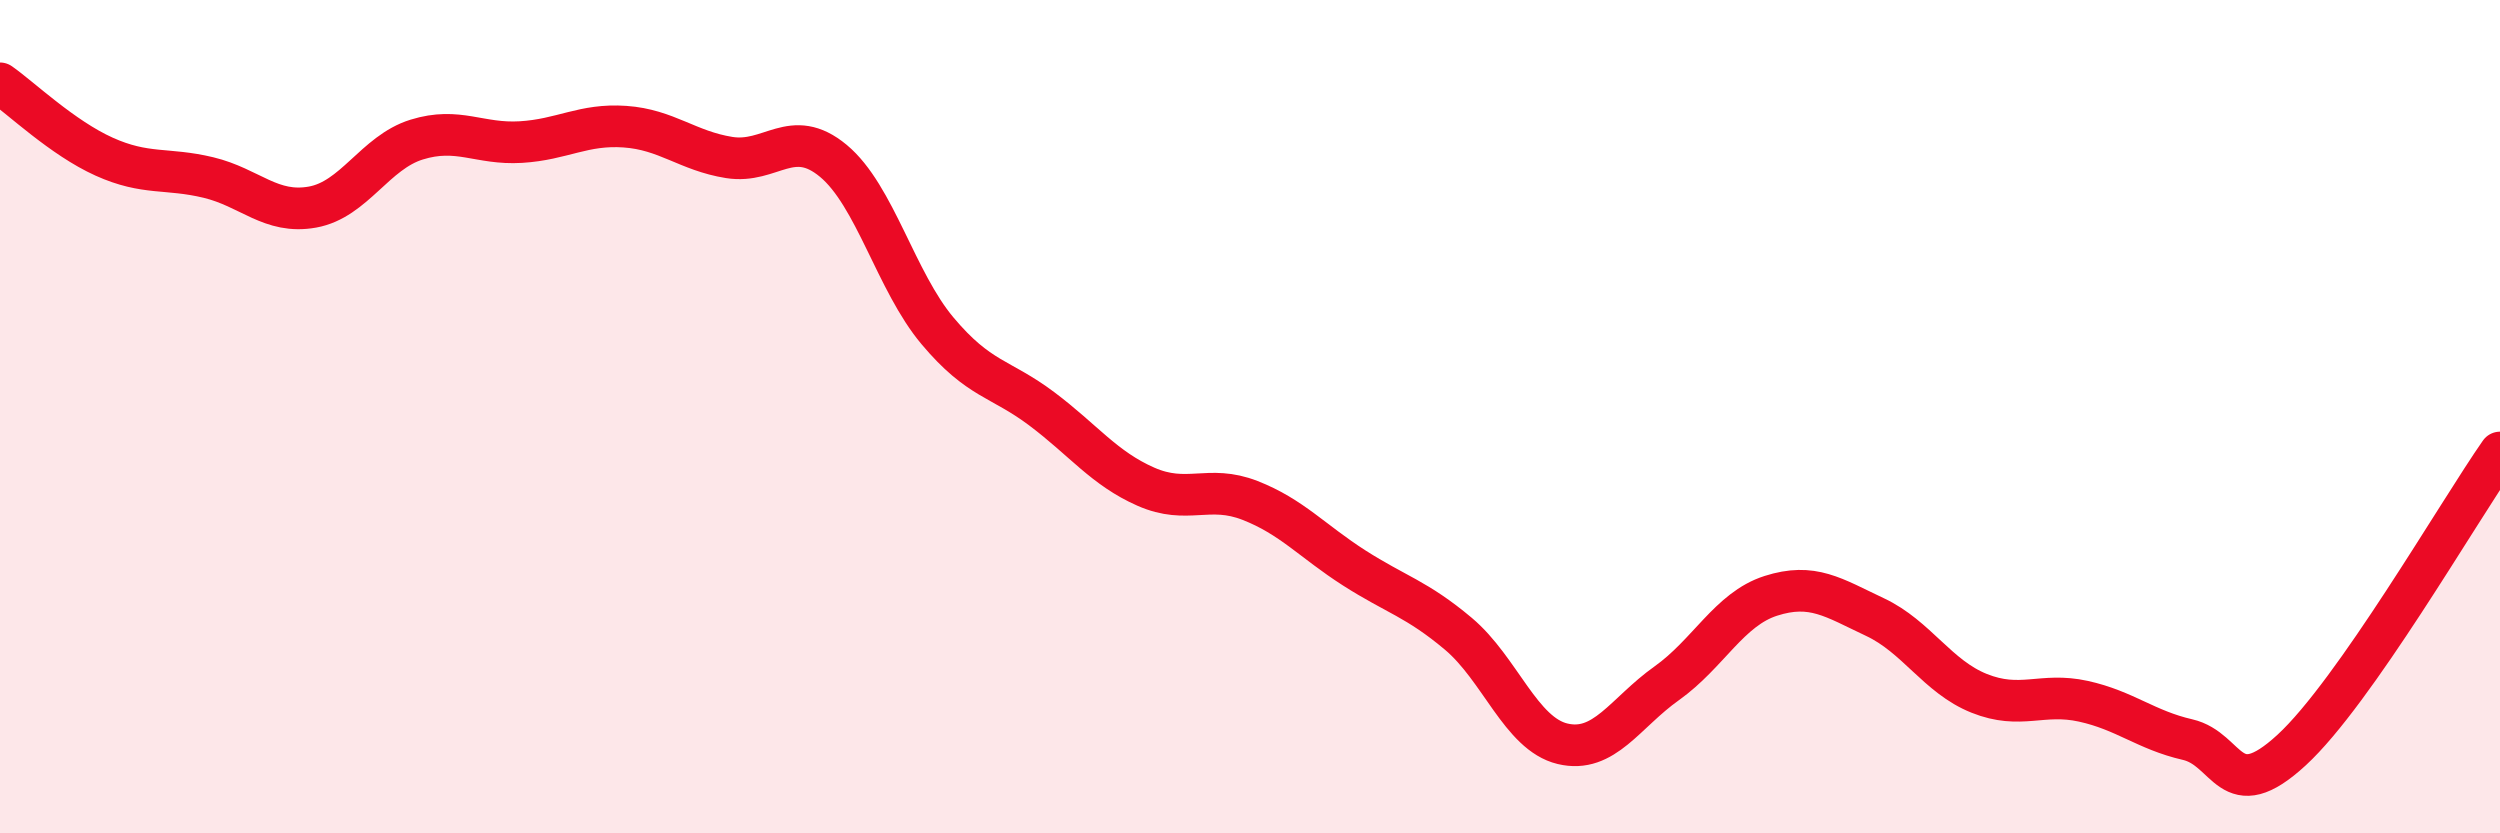
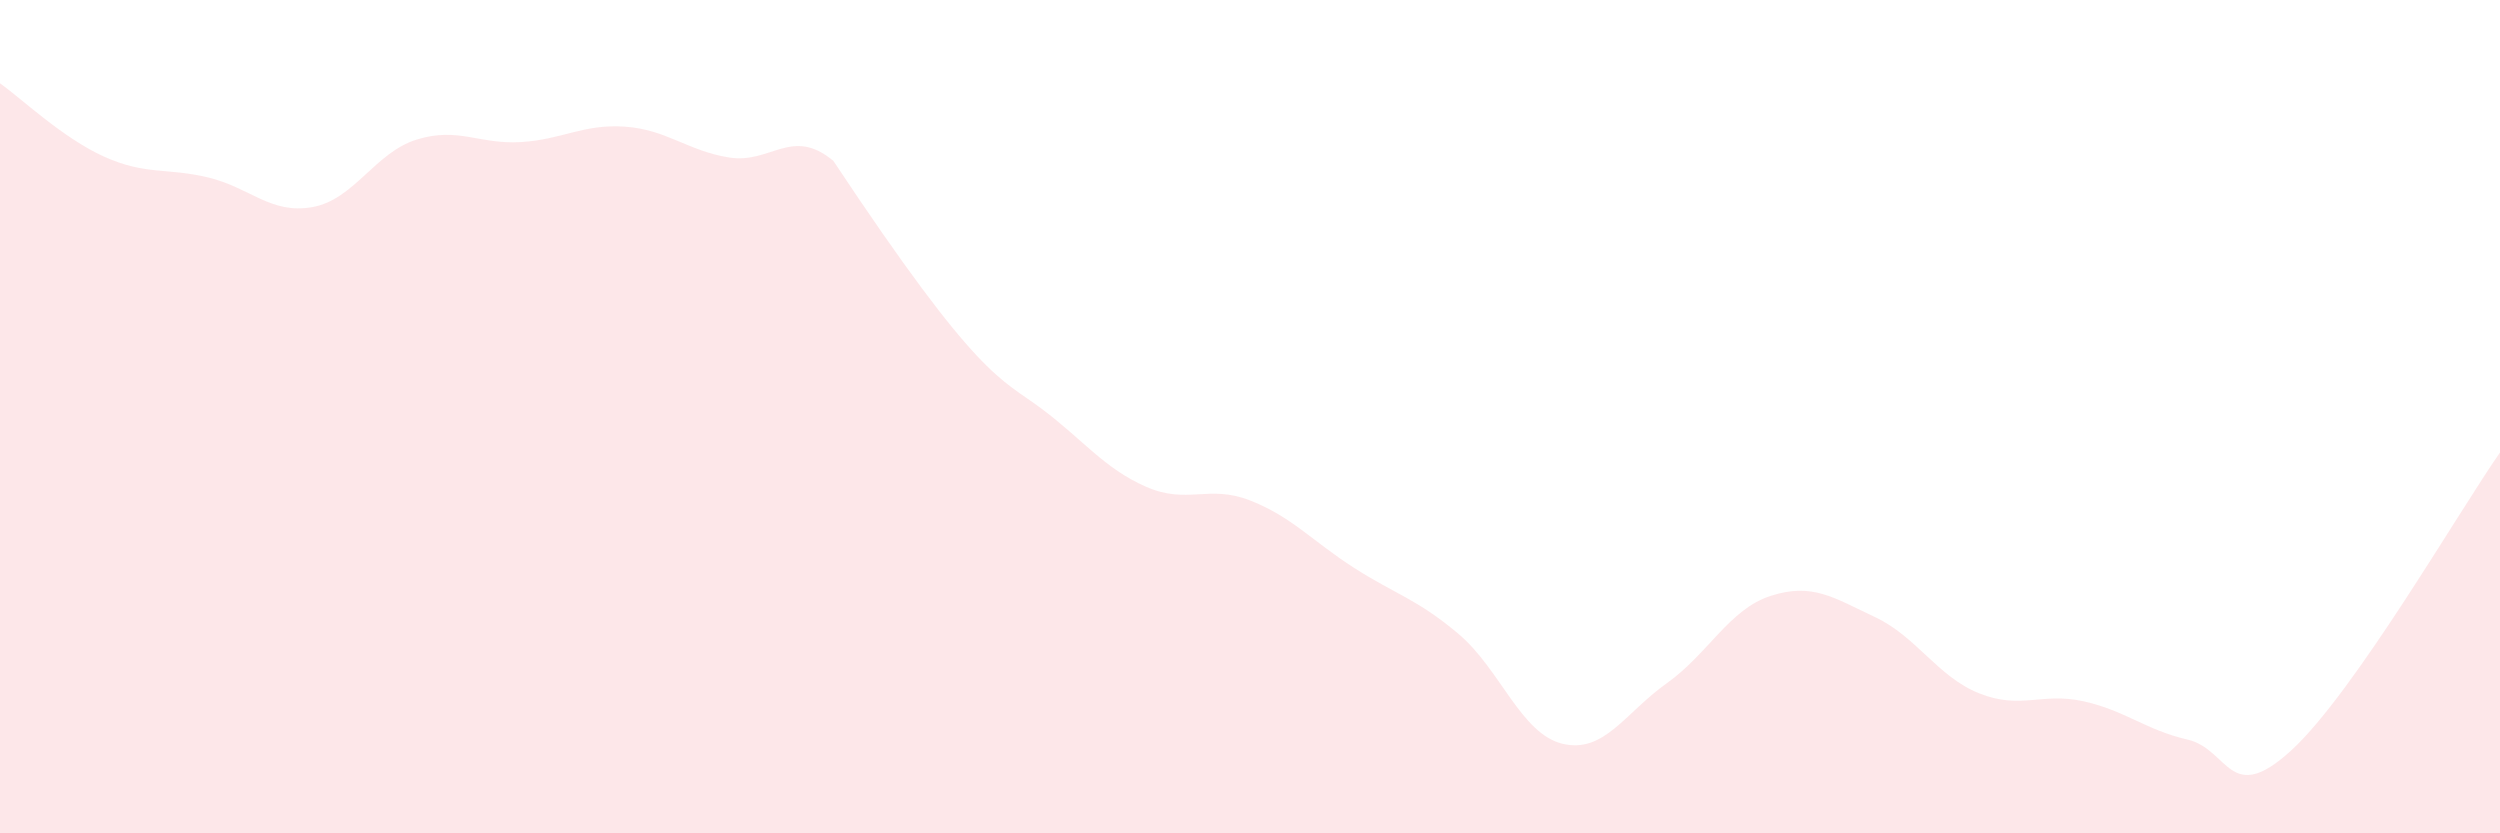
<svg xmlns="http://www.w3.org/2000/svg" width="60" height="20" viewBox="0 0 60 20">
-   <path d="M 0,2 C 0.5,2.35 1.5,3.31 2.5,3.76 C 3.5,4.21 4,4.02 5,4.26 C 6,4.5 6.5,5.15 7.5,4.97 C 8.5,4.79 9,3.66 10,3.35 C 11,3.04 11.5,3.47 12.5,3.41 C 13.5,3.35 14,2.97 15,3.04 C 16,3.11 16.5,3.62 17.5,3.78 C 18.5,3.94 19,3.03 20,3.86 C 21,4.69 21.5,6.75 22.5,7.94 C 23.5,9.13 24,9.06 25,9.81 C 26,10.56 26.5,11.24 27.5,11.68 C 28.5,12.12 29,11.62 30,12.01 C 31,12.4 31.5,12.99 32.5,13.63 C 33.5,14.27 34,14.37 35,15.21 C 36,16.05 36.5,17.61 37.5,17.85 C 38.5,18.09 39,17.11 40,16.4 C 41,15.69 41.5,14.62 42.5,14.3 C 43.5,13.98 44,14.34 45,14.81 C 46,15.28 46.5,16.24 47.5,16.64 C 48.5,17.04 49,16.61 50,16.83 C 51,17.05 51.5,17.52 52.5,17.75 C 53.5,17.98 53.5,19.38 55,18 C 56.5,16.62 59,12.29 60,10.86L60 20L0 20Z" fill="#EB0A25" opacity="0.1" stroke-linecap="round" stroke-linejoin="round" />
-   <path d="M 0,2 C 0.5,2.35 1.5,3.31 2.5,3.76 C 3.5,4.21 4,4.02 5,4.26 C 6,4.5 6.5,5.15 7.5,4.97 C 8.5,4.79 9,3.66 10,3.35 C 11,3.04 11.5,3.47 12.5,3.41 C 13.5,3.35 14,2.97 15,3.04 C 16,3.11 16.5,3.62 17.5,3.78 C 18.5,3.94 19,3.03 20,3.86 C 21,4.69 21.5,6.75 22.5,7.94 C 23.5,9.13 24,9.06 25,9.81 C 26,10.56 26.5,11.24 27.5,11.68 C 28.5,12.12 29,11.62 30,12.01 C 31,12.4 31.5,12.99 32.5,13.63 C 33.5,14.27 34,14.37 35,15.21 C 36,16.05 36.5,17.61 37.5,17.85 C 38.5,18.09 39,17.11 40,16.4 C 41,15.69 41.5,14.62 42.5,14.3 C 43.5,13.98 44,14.34 45,14.81 C 46,15.28 46.5,16.24 47.5,16.64 C 48.5,17.04 49,16.61 50,16.83 C 51,17.05 51.5,17.52 52.5,17.75 C 53.5,17.98 53.5,19.38 55,18 C 56.5,16.62 59,12.29 60,10.86" stroke="#EB0A25" stroke-width="1" fill="none" stroke-linecap="round" stroke-linejoin="round" />
+   <path d="M 0,2 C 0.5,2.35 1.5,3.31 2.5,3.76 C 3.5,4.21 4,4.02 5,4.26 C 6,4.5 6.5,5.15 7.5,4.97 C 8.5,4.79 9,3.66 10,3.35 C 11,3.04 11.5,3.47 12.5,3.41 C 13.5,3.35 14,2.97 15,3.04 C 16,3.11 16.5,3.62 17.5,3.78 C 18.5,3.94 19,3.03 20,3.86 C 23.5,9.13 24,9.06 25,9.81 C 26,10.56 26.5,11.24 27.5,11.68 C 28.5,12.12 29,11.62 30,12.01 C 31,12.4 31.5,12.99 32.5,13.63 C 33.5,14.27 34,14.37 35,15.21 C 36,16.05 36.5,17.61 37.5,17.85 C 38.5,18.09 39,17.11 40,16.4 C 41,15.69 41.5,14.62 42.5,14.3 C 43.5,13.98 44,14.34 45,14.81 C 46,15.28 46.5,16.24 47.5,16.64 C 48.5,17.04 49,16.61 50,16.83 C 51,17.05 51.5,17.52 52.5,17.75 C 53.5,17.98 53.5,19.38 55,18 C 56.5,16.62 59,12.29 60,10.86L60 20L0 20Z" fill="#EB0A25" opacity="0.1" stroke-linecap="round" stroke-linejoin="round" />
</svg>